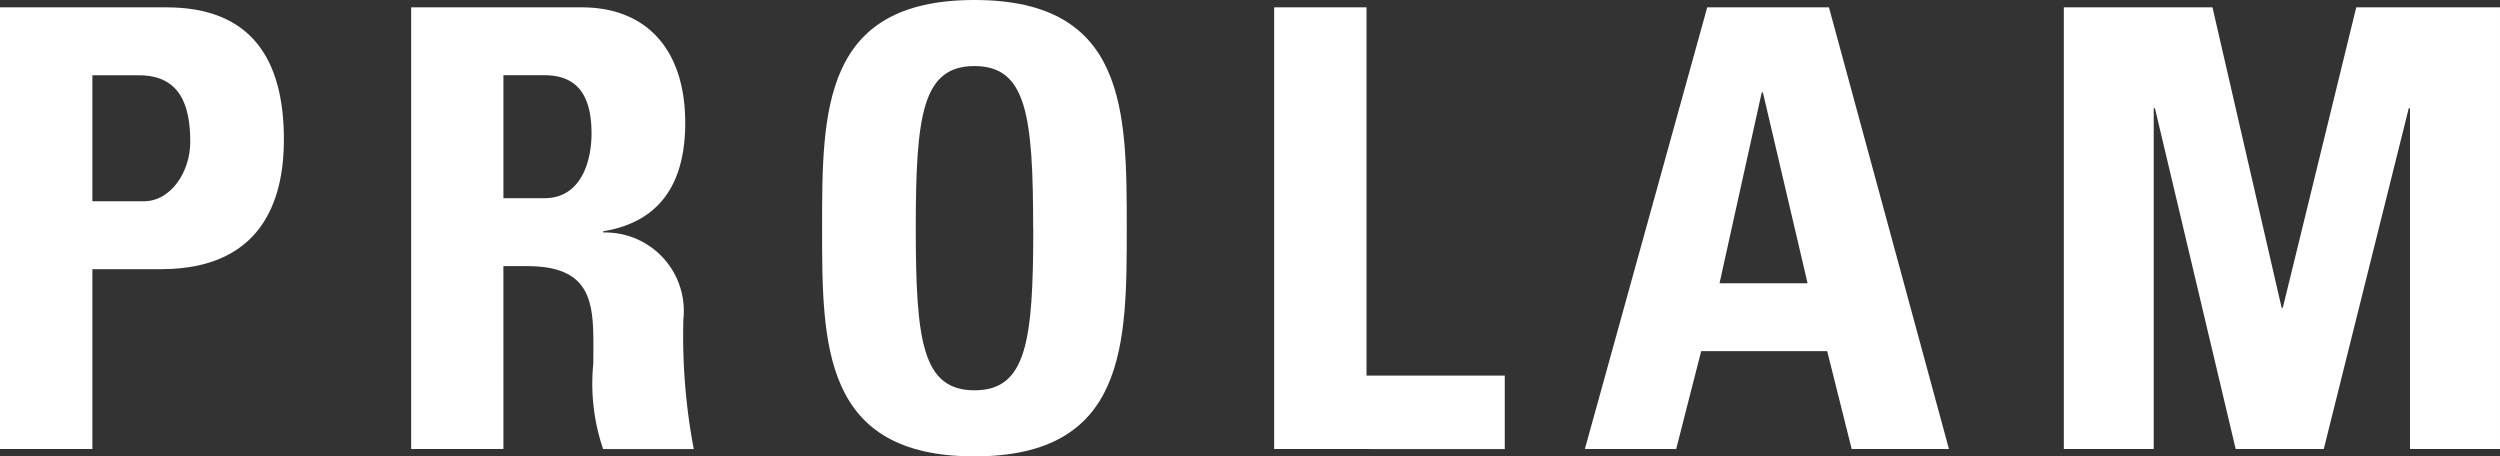
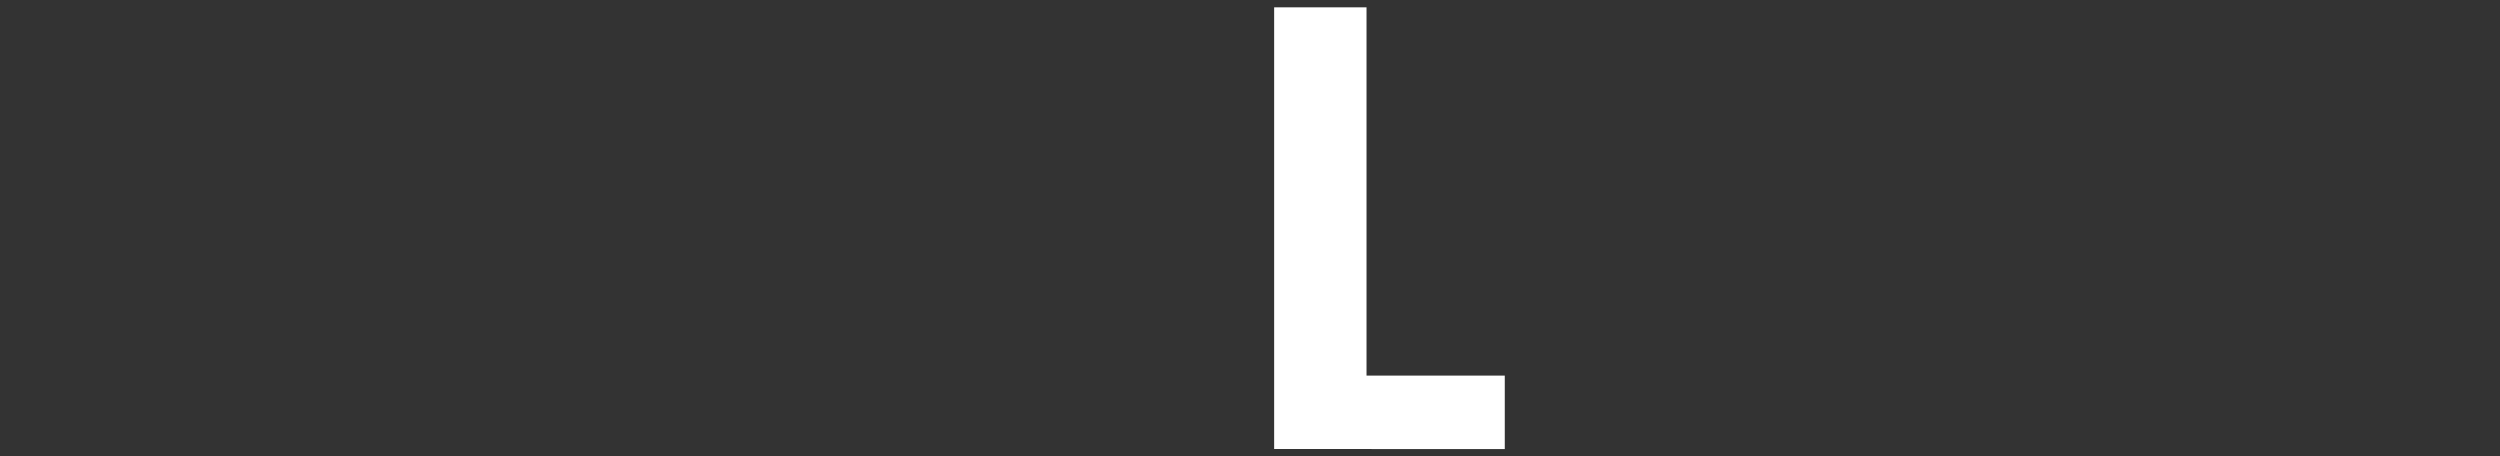
<svg xmlns="http://www.w3.org/2000/svg" width="100" height="18.255">
  <rect width="100%" height="100%" fill="#333333" stroke="none" />
  <defs>
    <style>
            .cls-1{fill:#fff}
        </style>
  </defs>
  <g id="logotipo" transform="translate(-28.938 -103.089)">
-     <path id="Trazado_2299" data-name="Trazado 2299" class="cls-1" d="M28.938 103.825h6.656c3.377 0 4.7 2.055 4.7 5.285 0 2.007-.587 5.188-4.918 5.188h-2.743v7.194h-3.695zm3.695 7.757h2.056c1.1 0 1.86-1.2 1.86-2.373 0-1.444-.392-2.667-2.056-2.667h-1.86z" transform="translate(0 -.442)" />
-     <path id="Trazado_2300" data-name="Trazado 2300" class="cls-1" d="M73.791 121.492H70.1v-17.667h6.827c2.52 0 4.136 1.615 4.136 4.625 0 2.252-.881 3.94-3.279 4.331v.05a3.139 3.139 0 0 1 3.205 3.474 24.238 24.238 0 0 0 .416 5.188h-3.626a8.1 8.1 0 0 1-.392-3.426c0-2.1.2-3.89-2.643-3.89h-.954zm0-10.033h1.64c1.468 0 1.884-1.469 1.884-2.594 0-1.689-.71-2.325-1.884-2.325h-1.64z" transform="translate(-24.716 -.442)" />
-     <path id="Trazado_2301" data-name="Trazado 2301" class="cls-1" d="M111.253 112.216c0-4.674 0-9.127 6.093-9.127s6.093 4.454 6.093 9.127c0 4.625 0 9.128-6.093 9.128s-6.093-4.502-6.093-9.128zm8.442 0c0-4.527-.27-6.484-2.349-6.484S115 107.69 115 112.216s.269 6.485 2.349 6.485 2.351-1.957 2.351-6.485z" transform="translate(-49.431)" />
    <path id="Trazado_2302" data-name="Trazado 2302" class="cls-1" d="M156.514 121.492v-17.667h3.695v14.731h5.53v2.937z" transform="translate(-76.61 -.442)" />
-     <path id="Trazado_2303" data-name="Trazado 2303" class="cls-1" d="m187.624 121.492 4.895-17.667h4.869l4.8 17.667h-3.891l-.979-3.915h-5.041l-1 3.915zm7.121-14.266h-.045l-1.689 7.635h3.523z" transform="translate(-95.292 -.442)" />
-     <path id="Trazado_2304" data-name="Trazado 2304" class="cls-1" d="M235.582 121.492v-17.667h5.946l2.766 12.015h.048l2.937-12.015h5.75v17.667h-3.6v-13.63h-.049l-3.4 13.63h-3.523l-3.23-13.63h-.049v13.63z" transform="translate(-124.091 -.442)" />
  </g>
</svg>